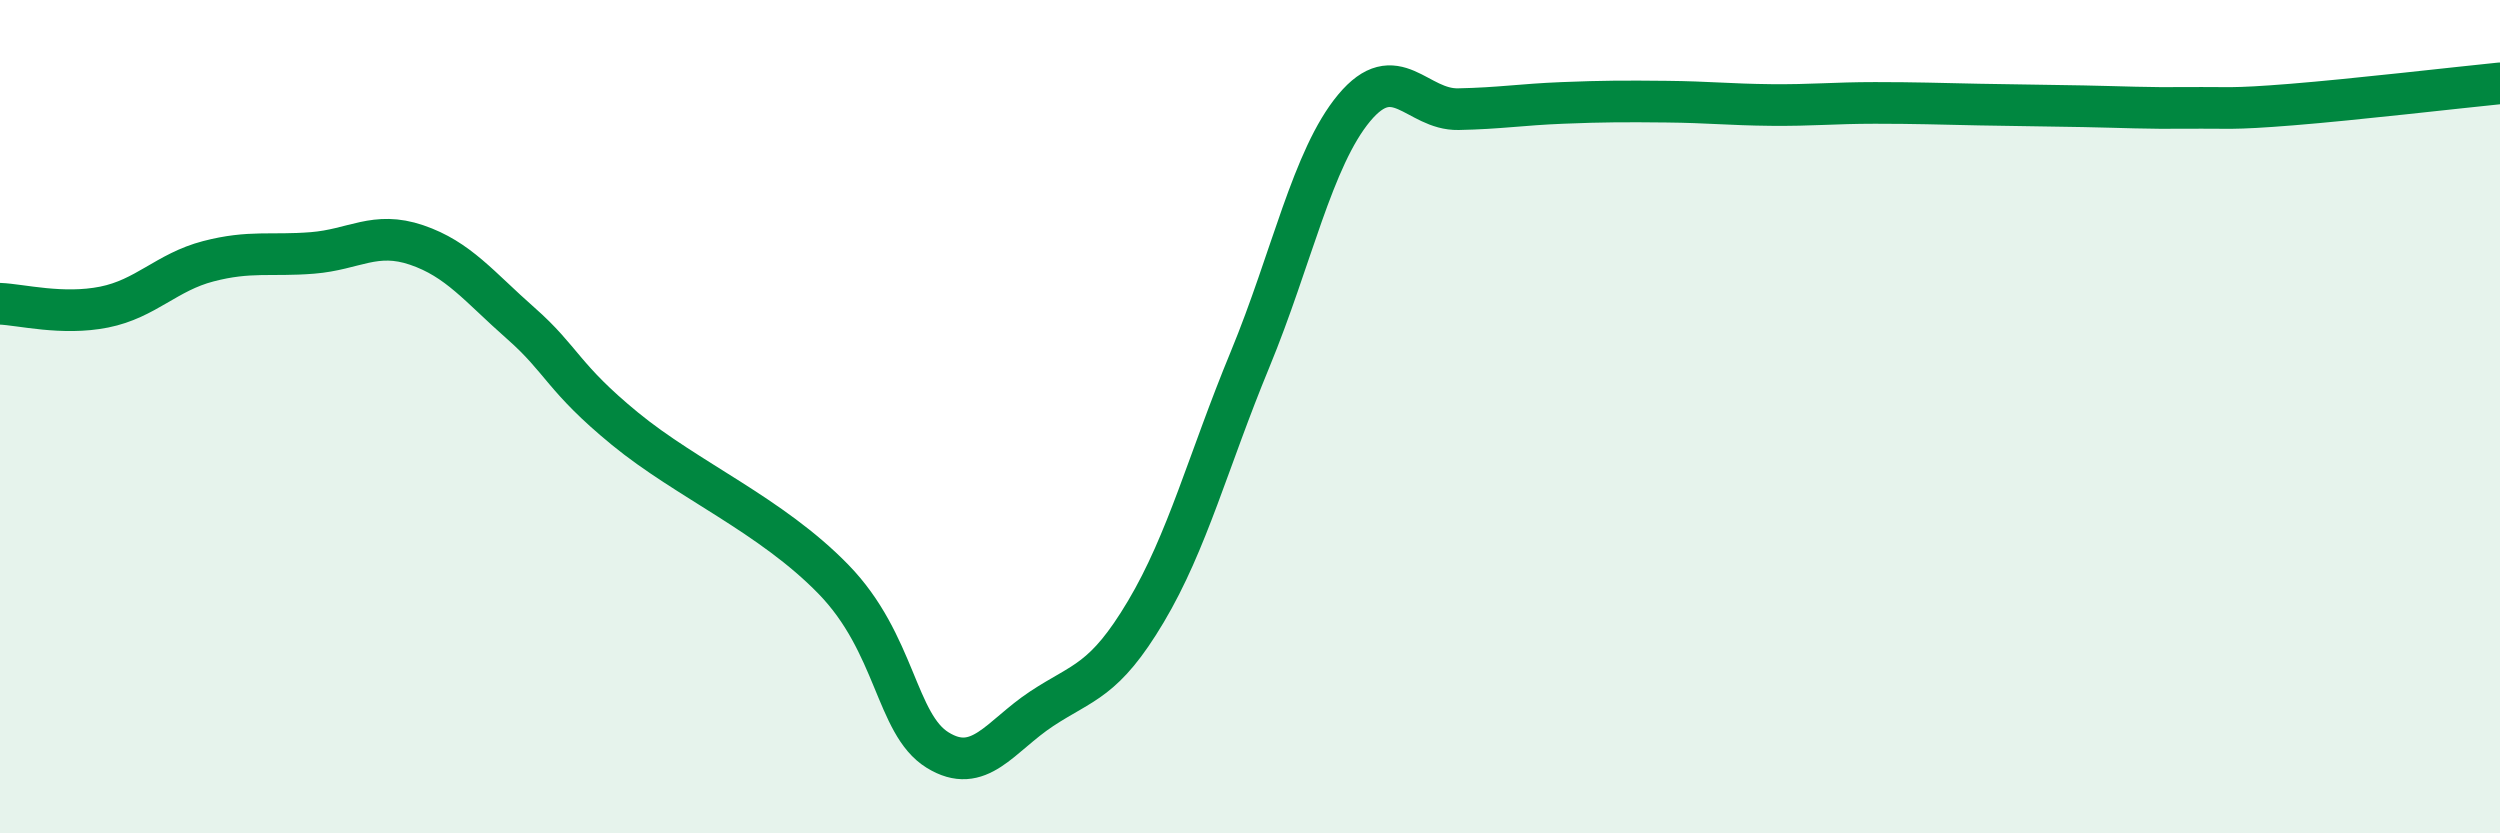
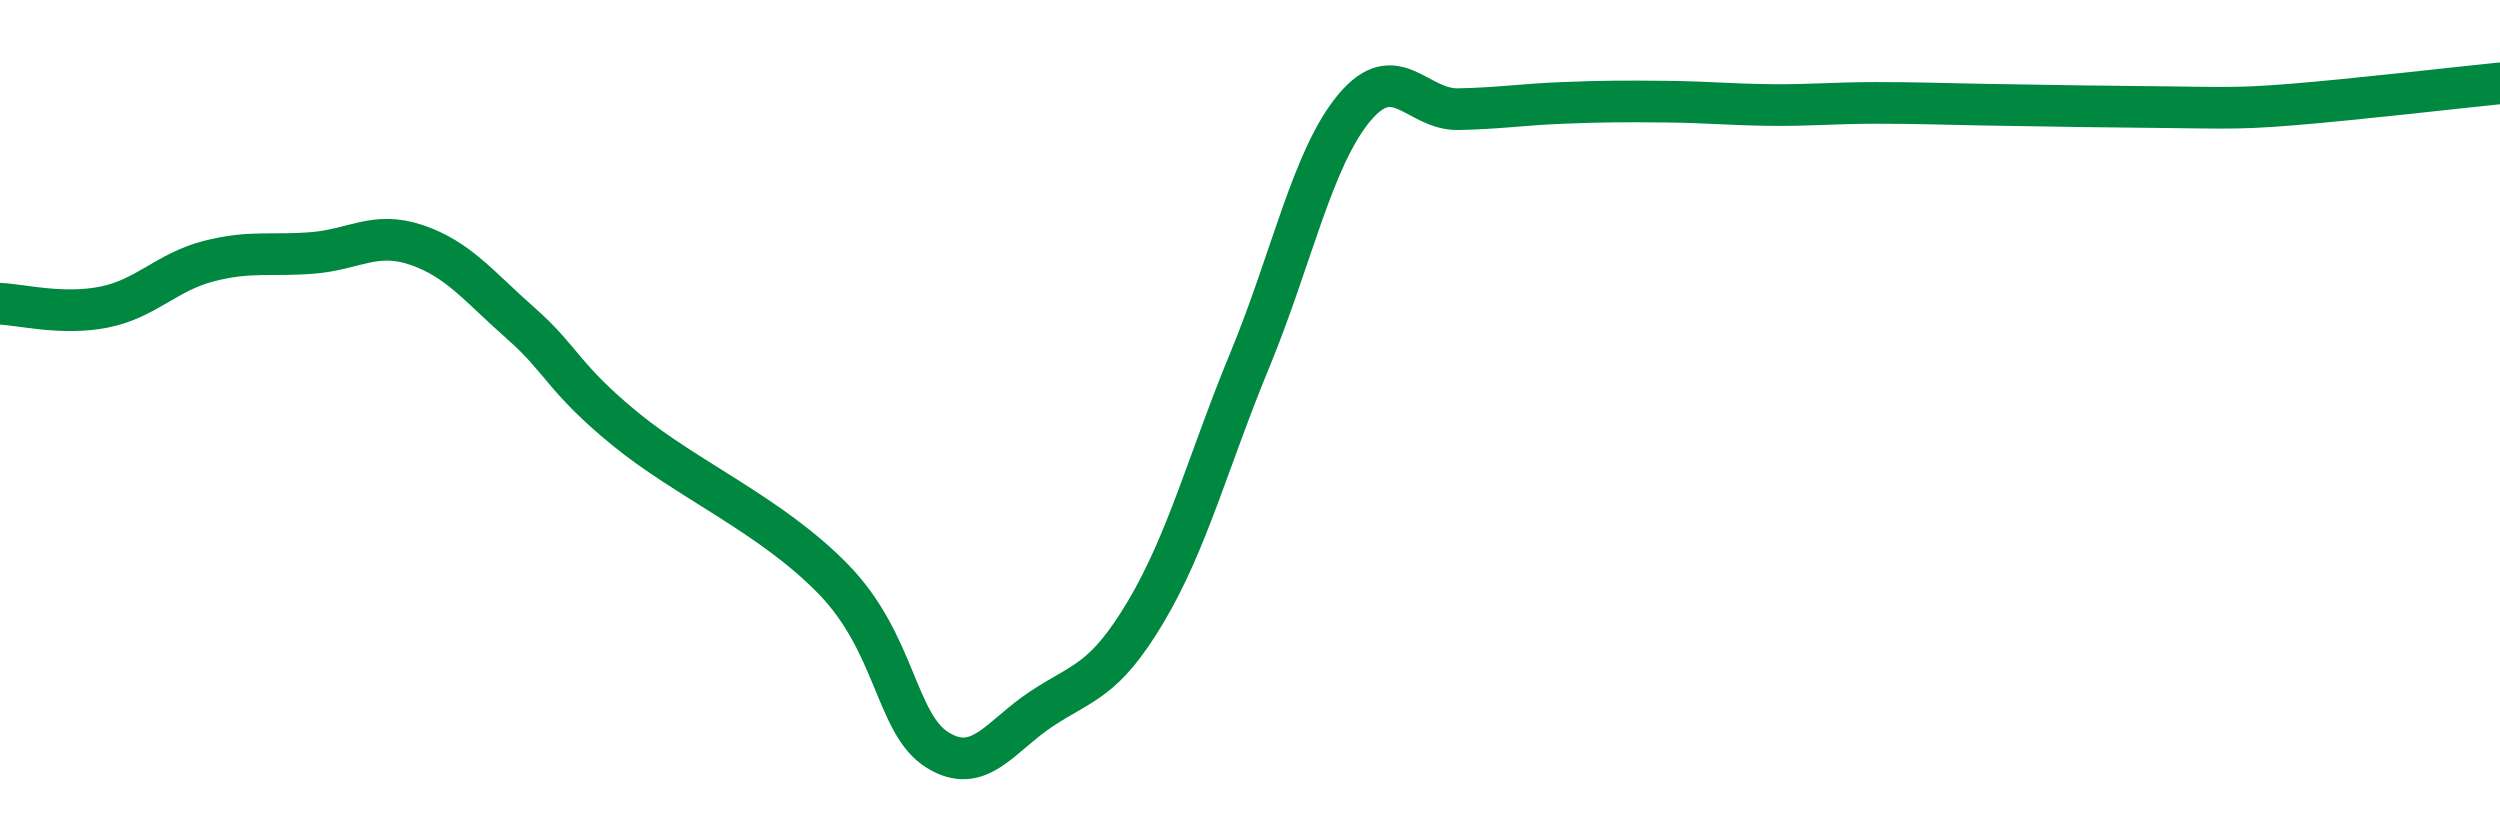
<svg xmlns="http://www.w3.org/2000/svg" width="60" height="20" viewBox="0 0 60 20">
-   <path d="M 0,7.29 C 0.5,7.31 1.5,7.57 2.5,7.37 C 3.5,7.17 4,6.53 5,6.27 C 6,6.01 6.5,6.15 7.5,6.07 C 8.5,5.99 9,5.54 10,5.88 C 11,6.22 11.5,6.88 12.5,7.76 C 13.5,8.64 13.5,9.06 15,10.29 C 16.5,11.52 18.5,12.36 20,13.9 C 21.5,15.44 21.5,17.38 22.5,18 C 23.5,18.62 24,17.67 25,17.01 C 26,16.35 26.5,16.36 27.5,14.68 C 28.5,13 29,11.05 30,8.63 C 31,6.21 31.5,3.79 32.5,2.59 C 33.5,1.39 34,2.64 35,2.62 C 36,2.6 36.5,2.51 37.5,2.47 C 38.5,2.43 39,2.43 40,2.44 C 41,2.45 41.5,2.51 42.5,2.52 C 43.5,2.53 44,2.47 45,2.47 C 46,2.47 46.5,2.49 47.5,2.51 C 48.5,2.53 49,2.53 50,2.55 C 51,2.57 51.5,2.6 52.5,2.59 C 53.5,2.58 53.5,2.63 55,2.51 C 56.5,2.39 59,2.1 60,2L60 20L0 20Z" fill="#008740" opacity="0.1" stroke-linecap="round" stroke-linejoin="round" />
-   <path d="M 0,7.29 C 0.5,7.31 1.5,7.57 2.5,7.37 C 3.5,7.17 4,6.53 5,6.27 C 6,6.01 6.5,6.15 7.5,6.07 C 8.5,5.99 9,5.54 10,5.88 C 11,6.22 11.5,6.88 12.5,7.76 C 13.5,8.64 13.5,9.06 15,10.29 C 16.5,11.52 18.5,12.36 20,13.9 C 21.5,15.44 21.5,17.38 22.5,18 C 23.5,18.62 24,17.67 25,17.01 C 26,16.35 26.5,16.36 27.5,14.68 C 28.5,13 29,11.05 30,8.63 C 31,6.21 31.5,3.79 32.5,2.59 C 33.5,1.39 34,2.64 35,2.62 C 36,2.6 36.5,2.51 37.5,2.47 C 38.5,2.43 39,2.43 40,2.44 C 41,2.45 41.5,2.51 42.5,2.52 C 43.5,2.53 44,2.47 45,2.47 C 46,2.47 46.5,2.49 47.5,2.51 C 48.5,2.53 49,2.53 50,2.55 C 51,2.57 51.5,2.6 52.5,2.59 C 53.5,2.58 53.5,2.63 55,2.51 C 56.5,2.39 59,2.1 60,2" stroke="#008740" stroke-width="1" fill="none" stroke-linecap="round" stroke-linejoin="round" />
+   <path d="M 0,7.29 C 0.5,7.31 1.5,7.57 2.5,7.37 C 3.5,7.17 4,6.53 5,6.27 C 6,6.01 6.5,6.15 7.5,6.07 C 8.5,5.99 9,5.54 10,5.88 C 11,6.22 11.5,6.88 12.5,7.76 C 13.5,8.64 13.5,9.06 15,10.29 C 16.5,11.52 18.5,12.36 20,13.9 C 21.5,15.44 21.5,17.38 22.5,18 C 23.5,18.62 24,17.67 25,17.01 C 26,16.35 26.5,16.36 27.5,14.68 C 28.5,13 29,11.05 30,8.63 C 31,6.21 31.5,3.79 32.5,2.59 C 33.5,1.39 34,2.64 35,2.62 C 36,2.6 36.5,2.51 37.5,2.47 C 38.5,2.43 39,2.43 40,2.44 C 41,2.45 41.5,2.51 42.5,2.52 C 43.5,2.53 44,2.47 45,2.47 C 46,2.47 46.5,2.49 47.5,2.51 C 48.5,2.53 49,2.53 50,2.55 C 53.5,2.58 53.5,2.63 55,2.51 C 56.5,2.39 59,2.1 60,2" stroke="#008740" stroke-width="1" fill="none" stroke-linecap="round" stroke-linejoin="round" />
</svg>